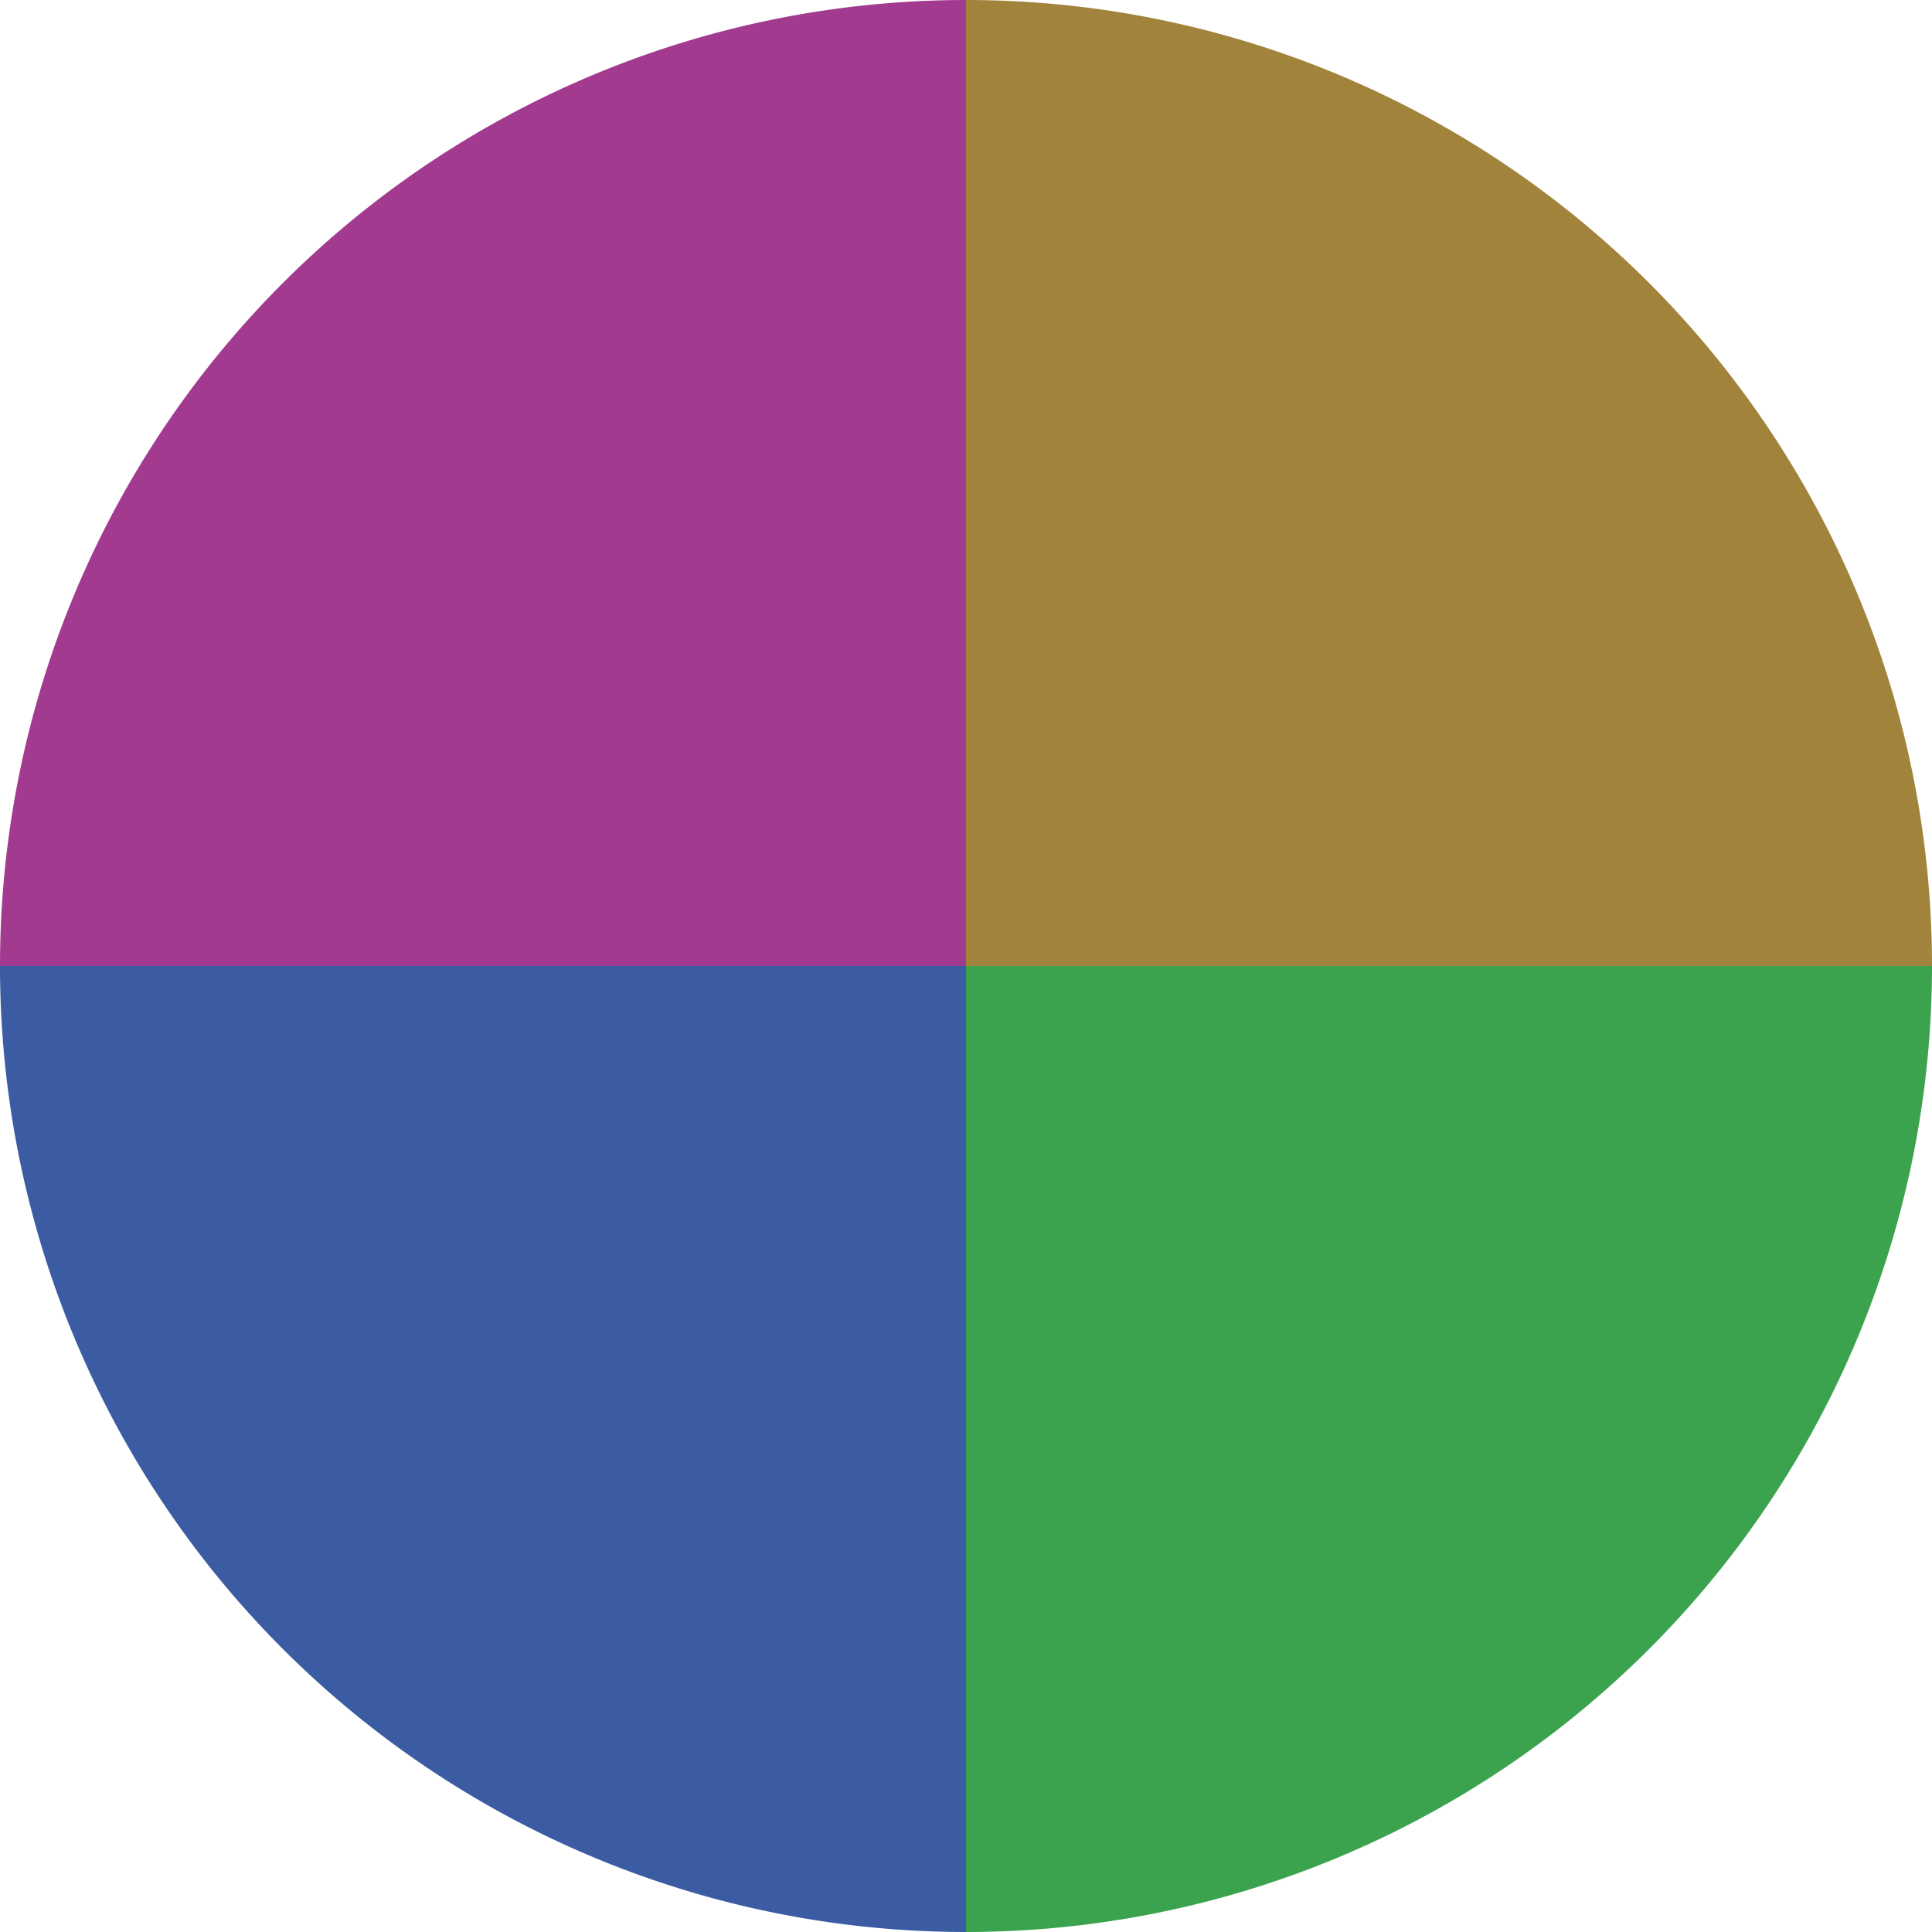
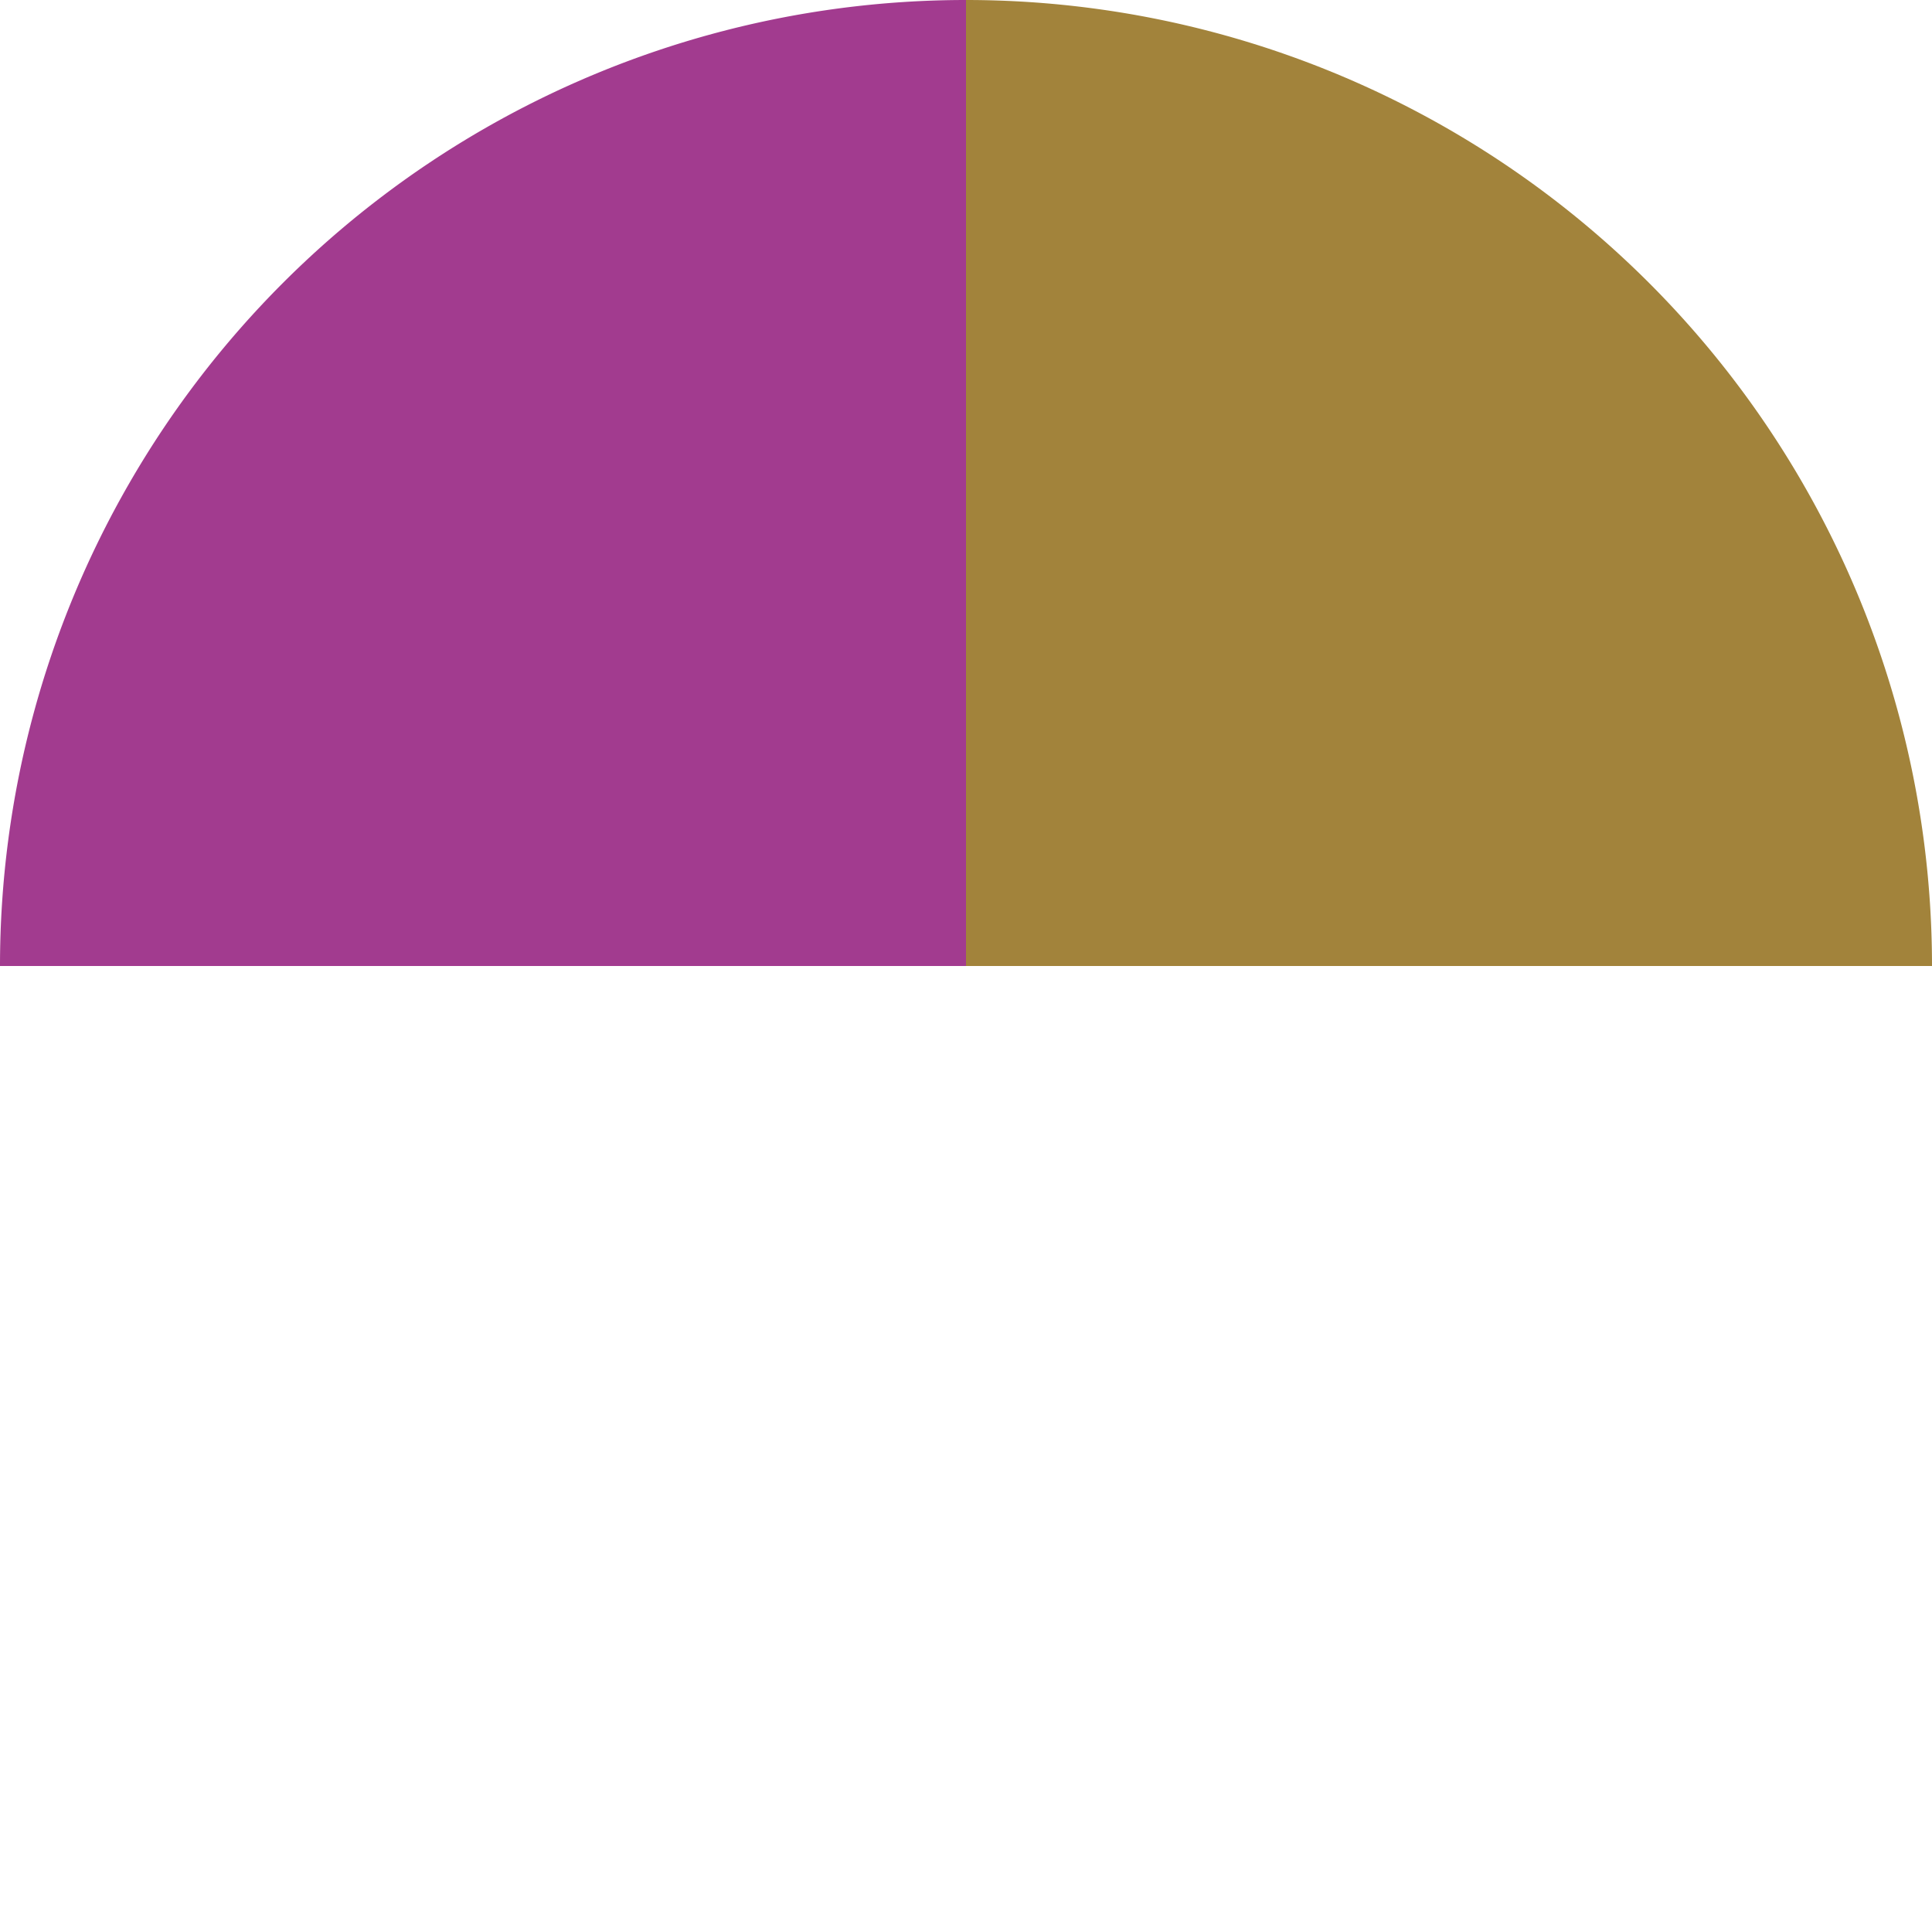
<svg xmlns="http://www.w3.org/2000/svg" width="500" height="500" viewBox="-1 -1 2 2">
  <path d="M 0 -1               A 1,1 0 0,1 1 0             L 0,0              z" fill="#a2833b" />
-   <path d="M 1 0               A 1,1 0 0,1 0 1             L 0,0              z" fill="#3ba24e" />
-   <path d="M 0 1               A 1,1 0 0,1 -1 0             L 0,0              z" fill="#3b5ca2" />
  <path d="M -1 0               A 1,1 0 0,1 -0 -1             L 0,0              z" fill="#a23b8f" />
</svg>